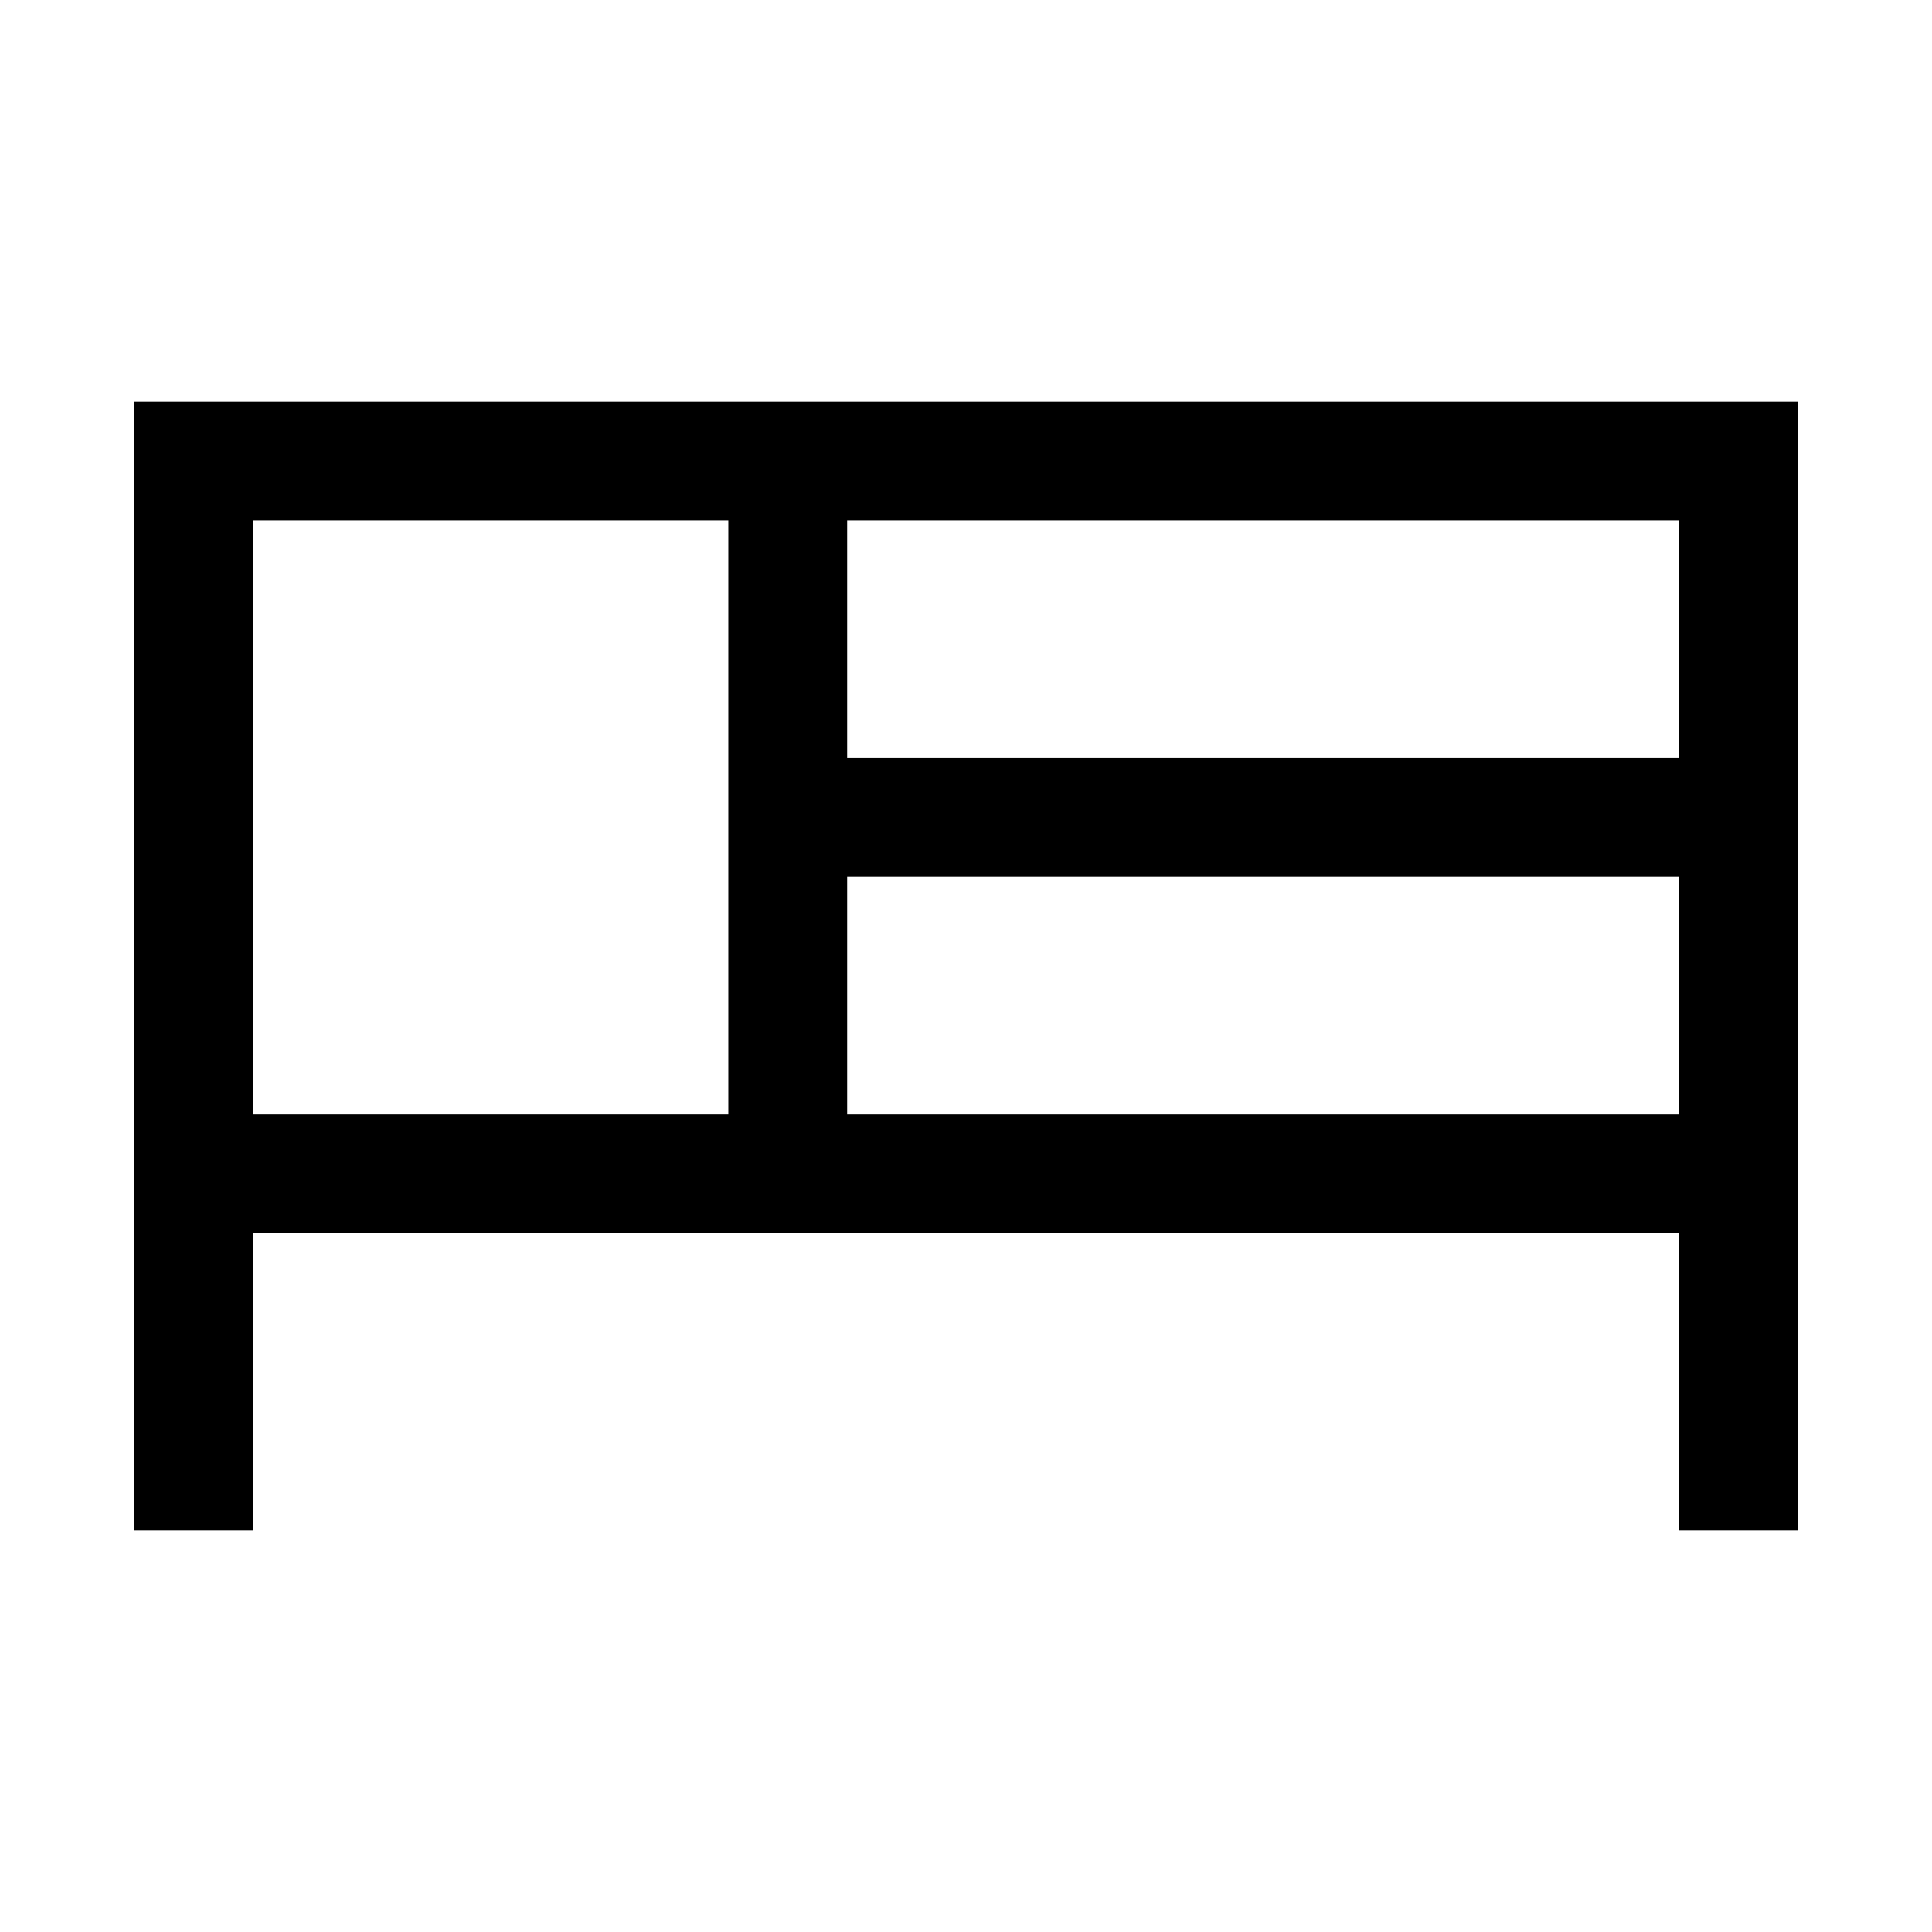
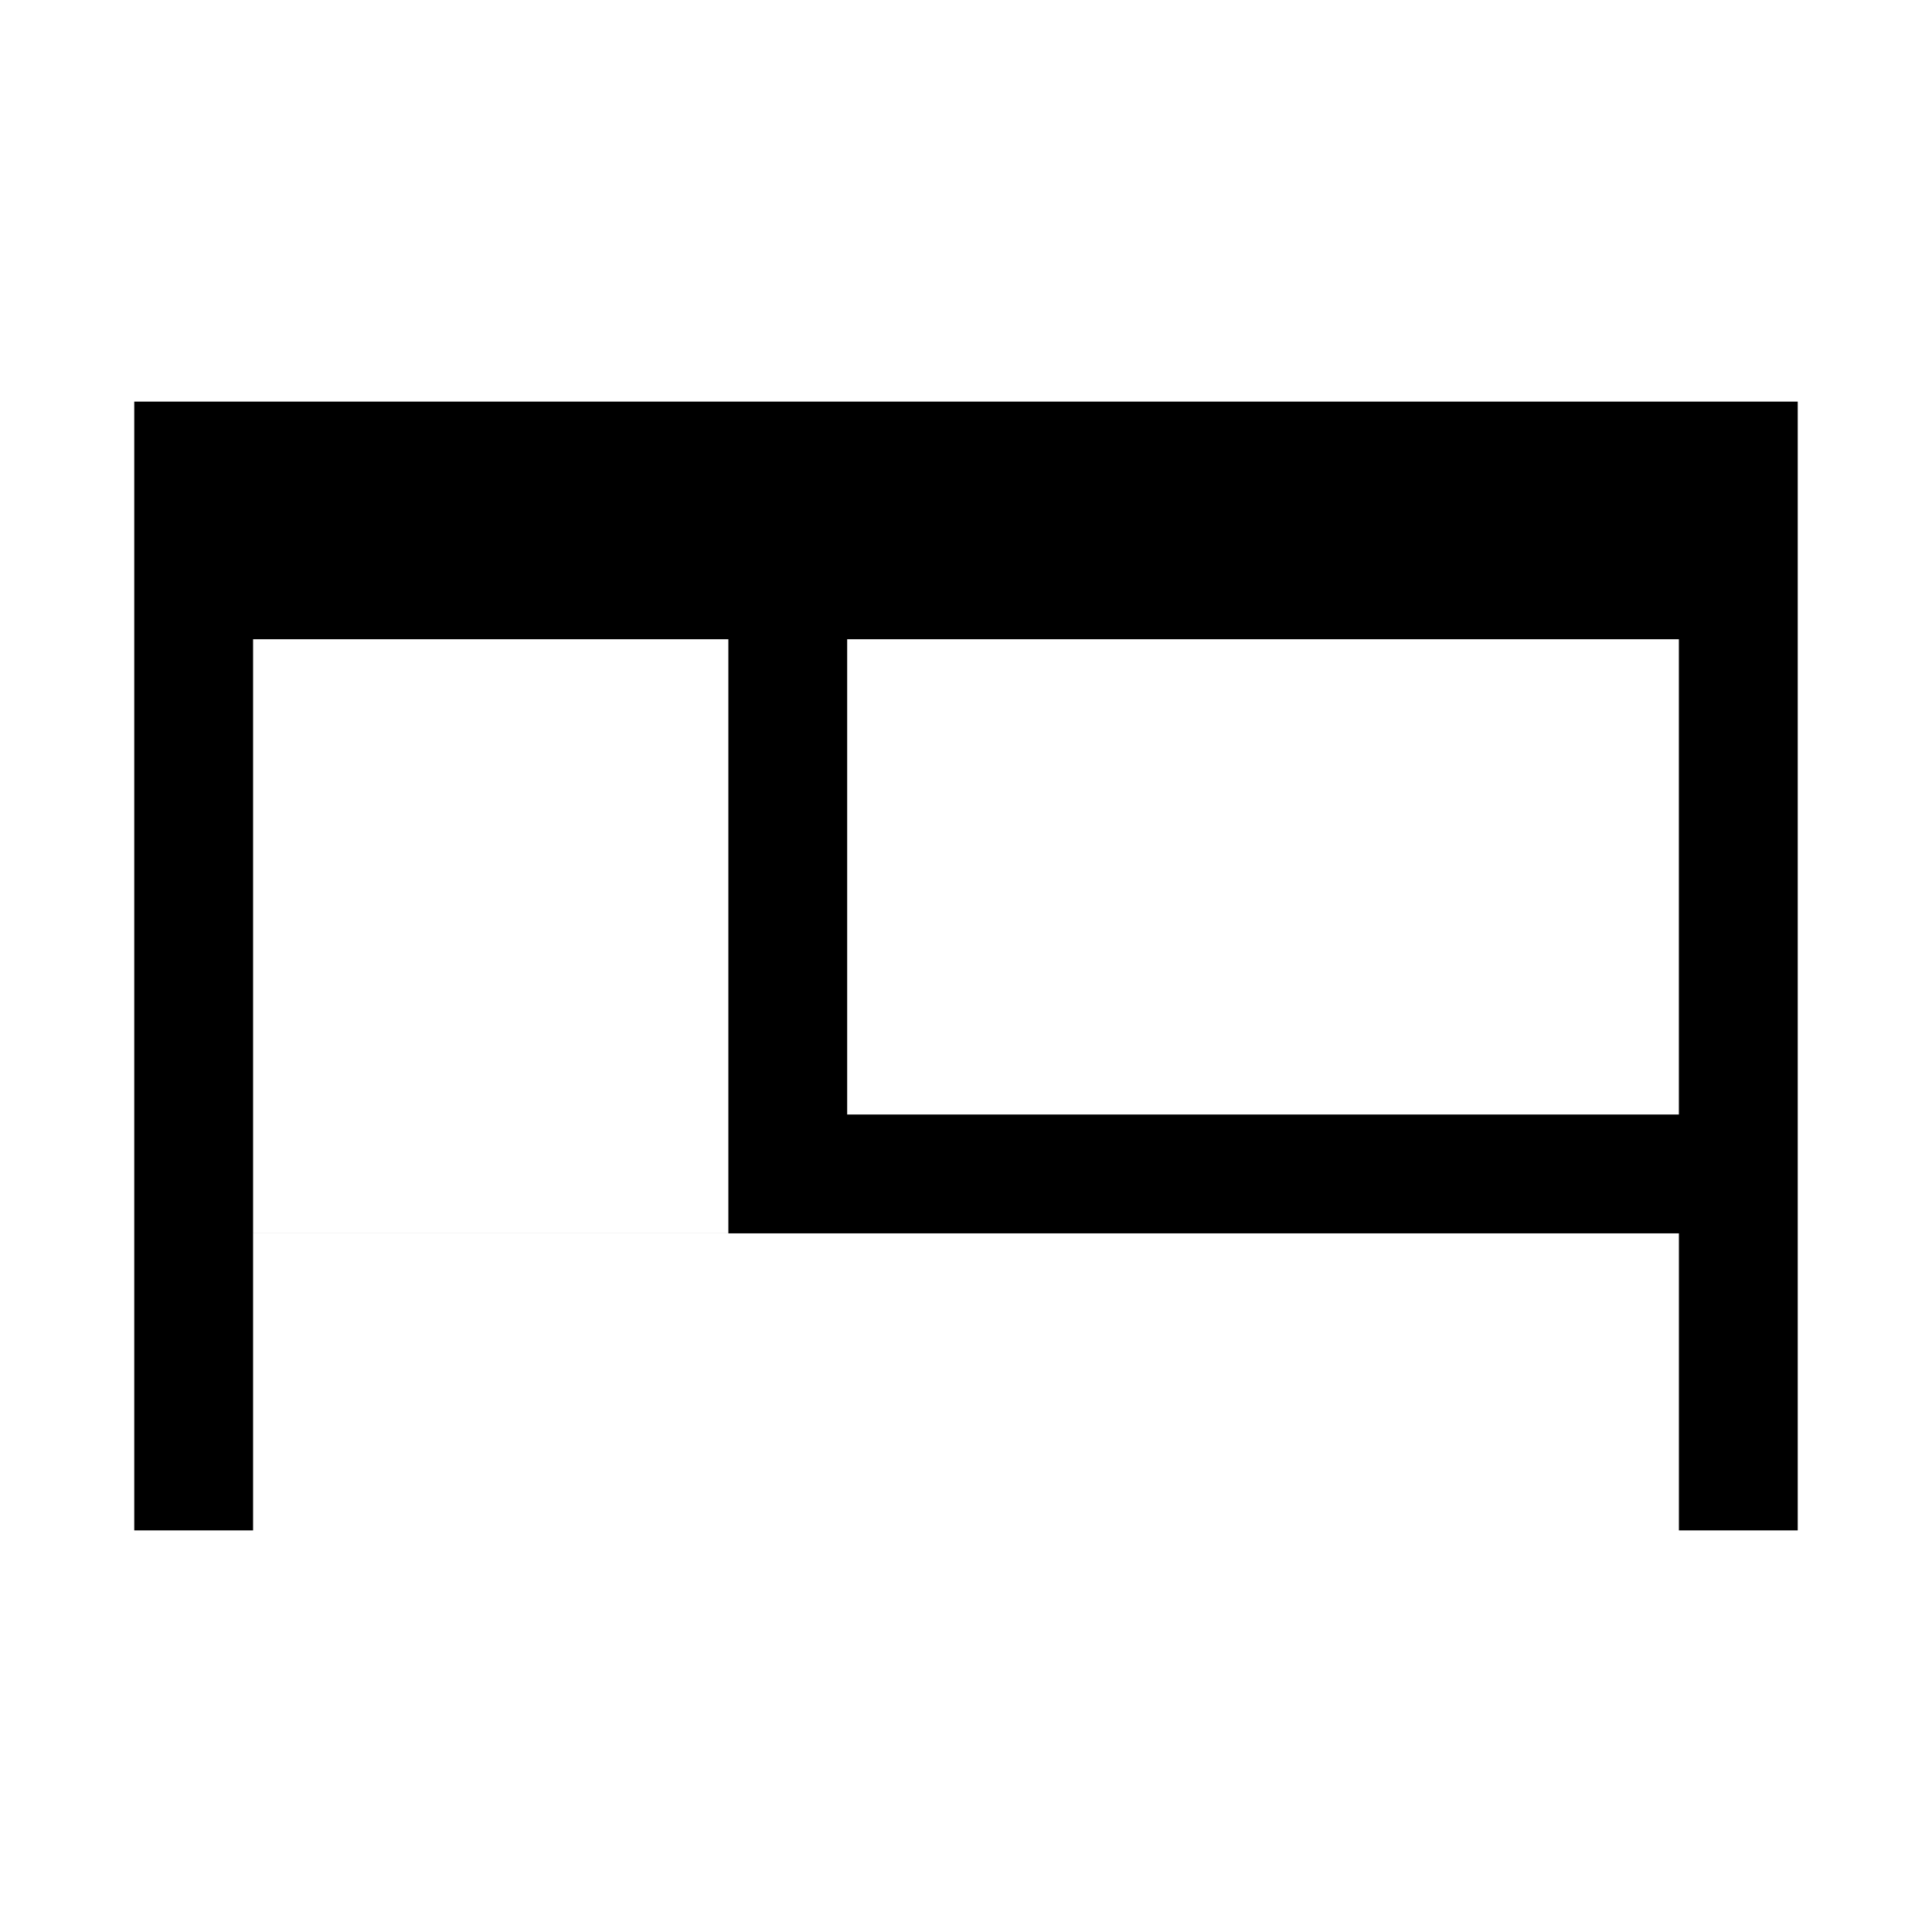
<svg xmlns="http://www.w3.org/2000/svg" fill="#000000" width="800px" height="800px" version="1.1" viewBox="144 144 512 512">
-   <path d="m179.58 250.43v299.14h31.488v-78.719h377.86v78.719h31.488v-299.14zm188.93 125.95h220.41v62.977h-220.41zm0-31.488v-62.977h220.41v62.977zm-157.44-62.977h125.95v157.44h-125.95z" />
+   <path d="m179.58 250.43v299.14h31.488v-78.719h377.86v78.719h31.488v-299.14zm188.93 125.95h220.41v62.977h-220.41zv-62.977h220.41v62.977zm-157.44-62.977h125.95v157.44h-125.95z" />
</svg>